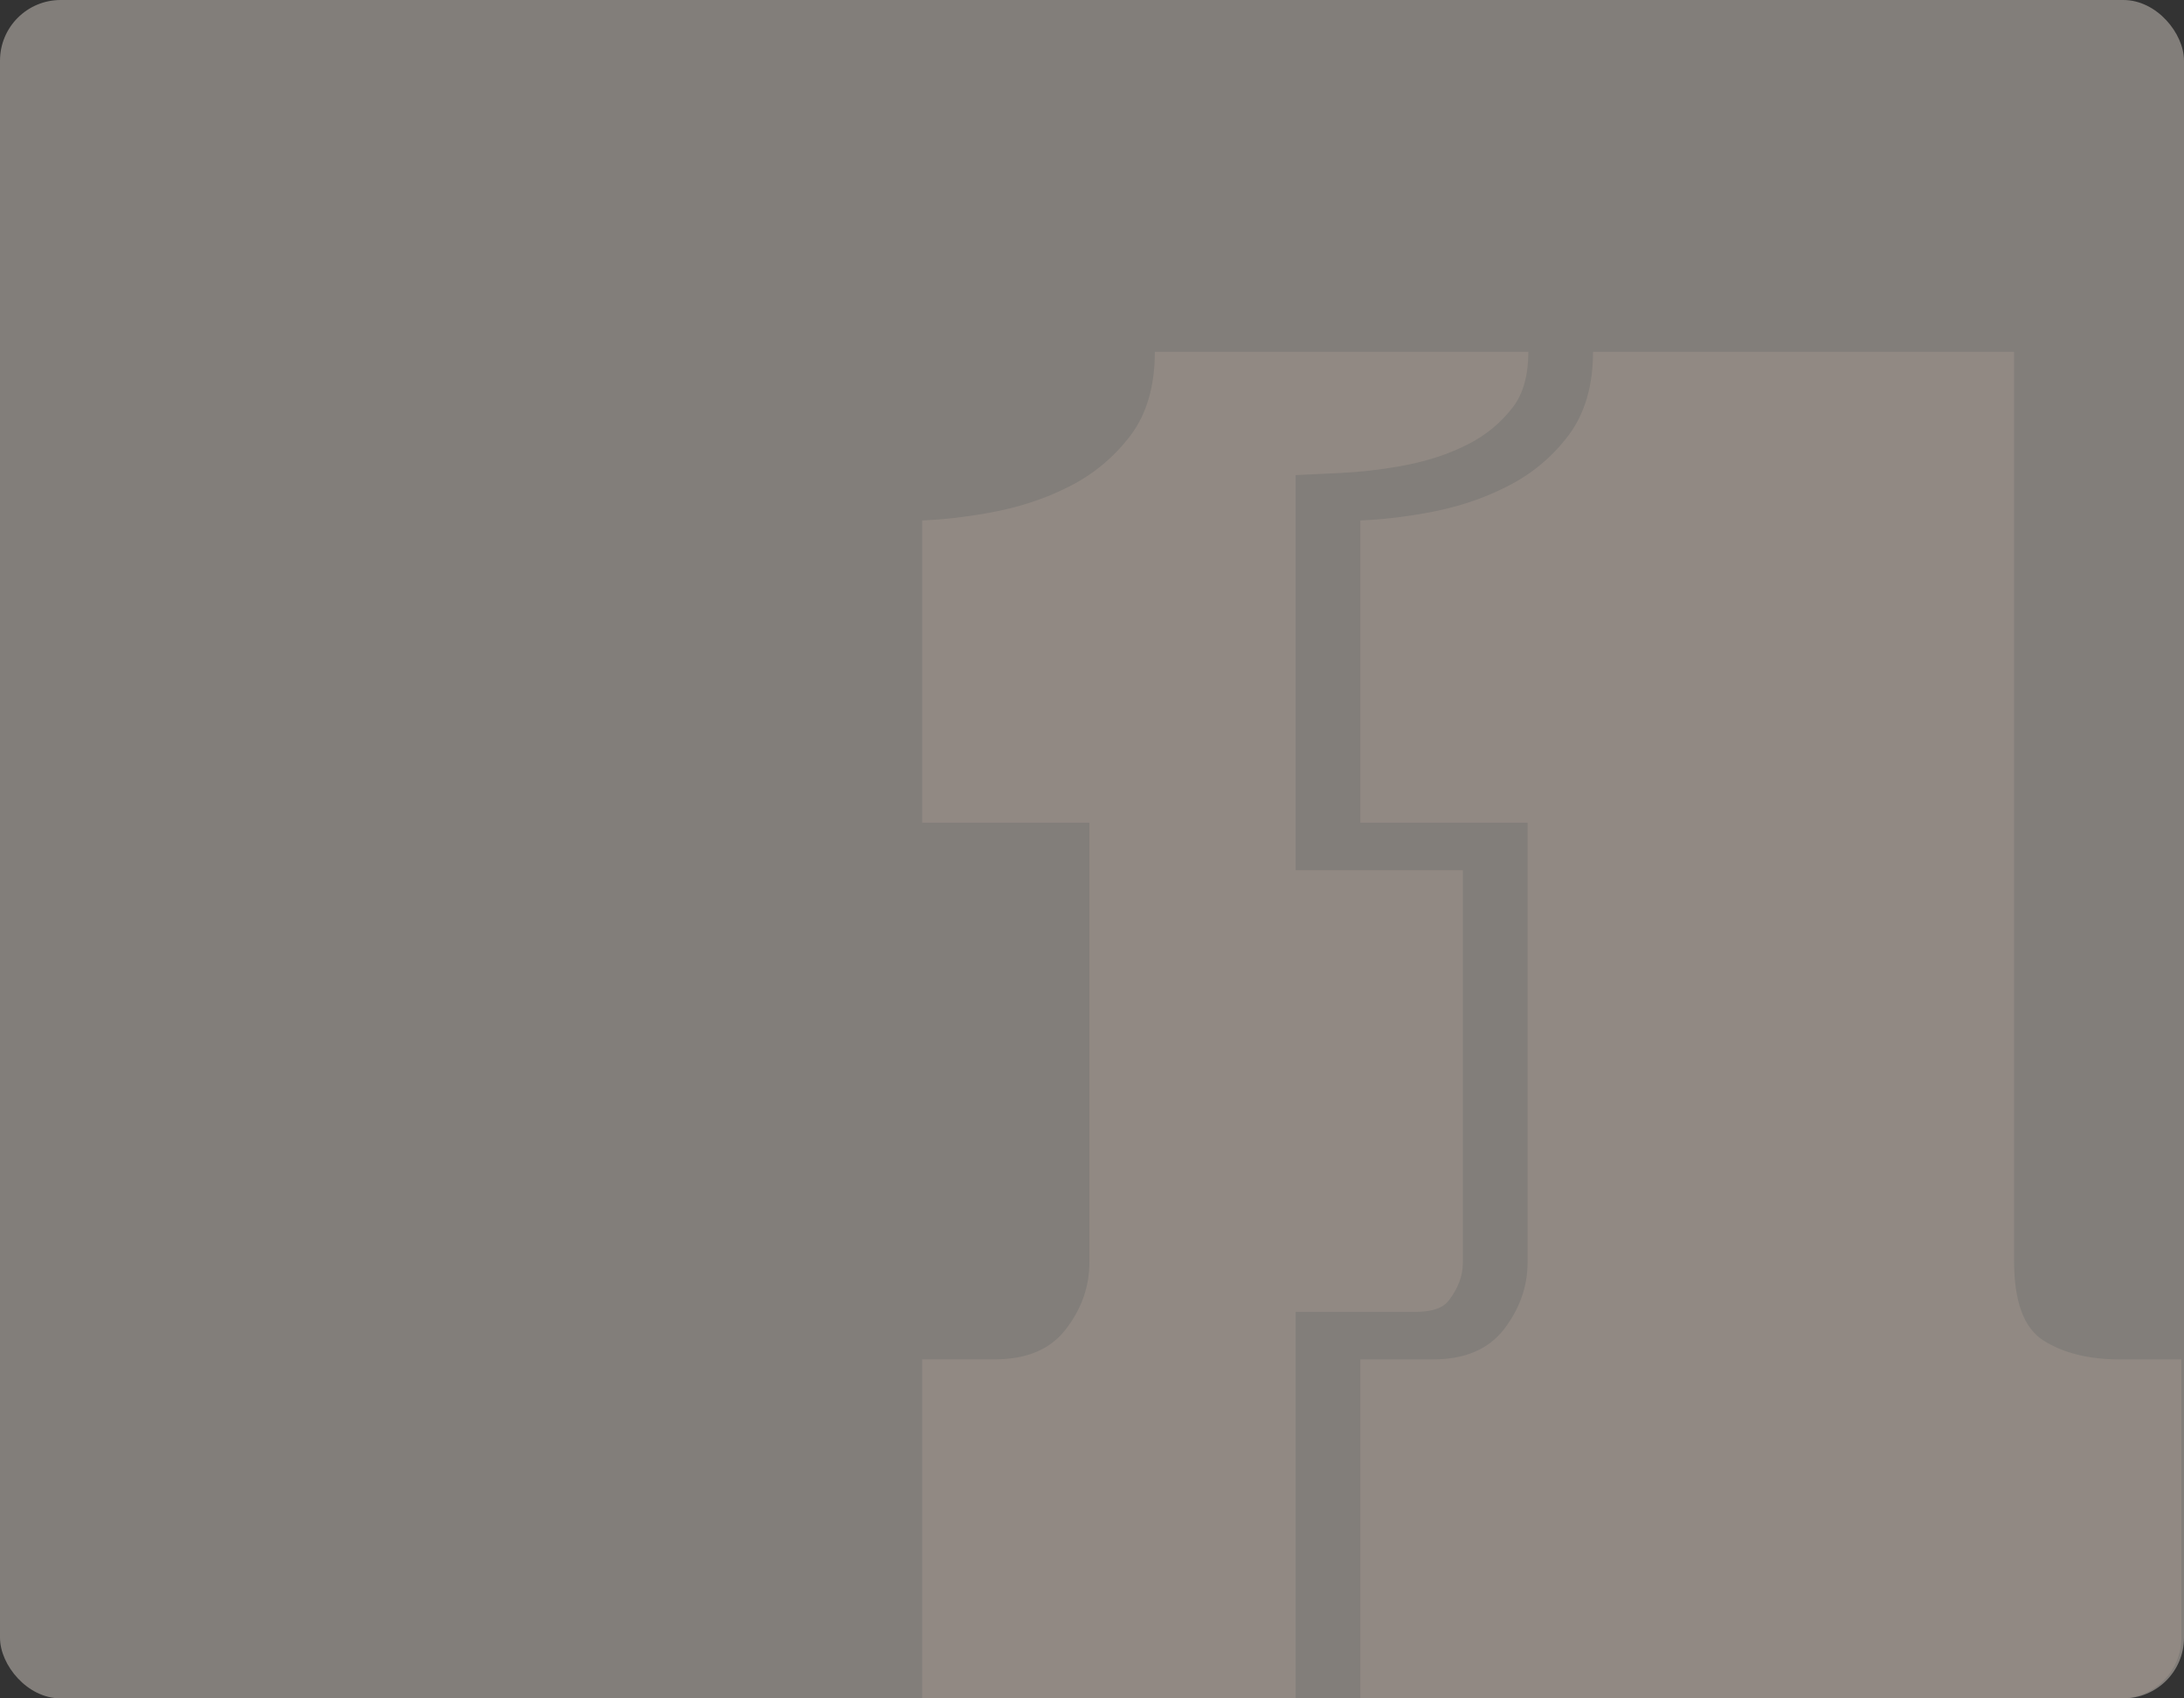
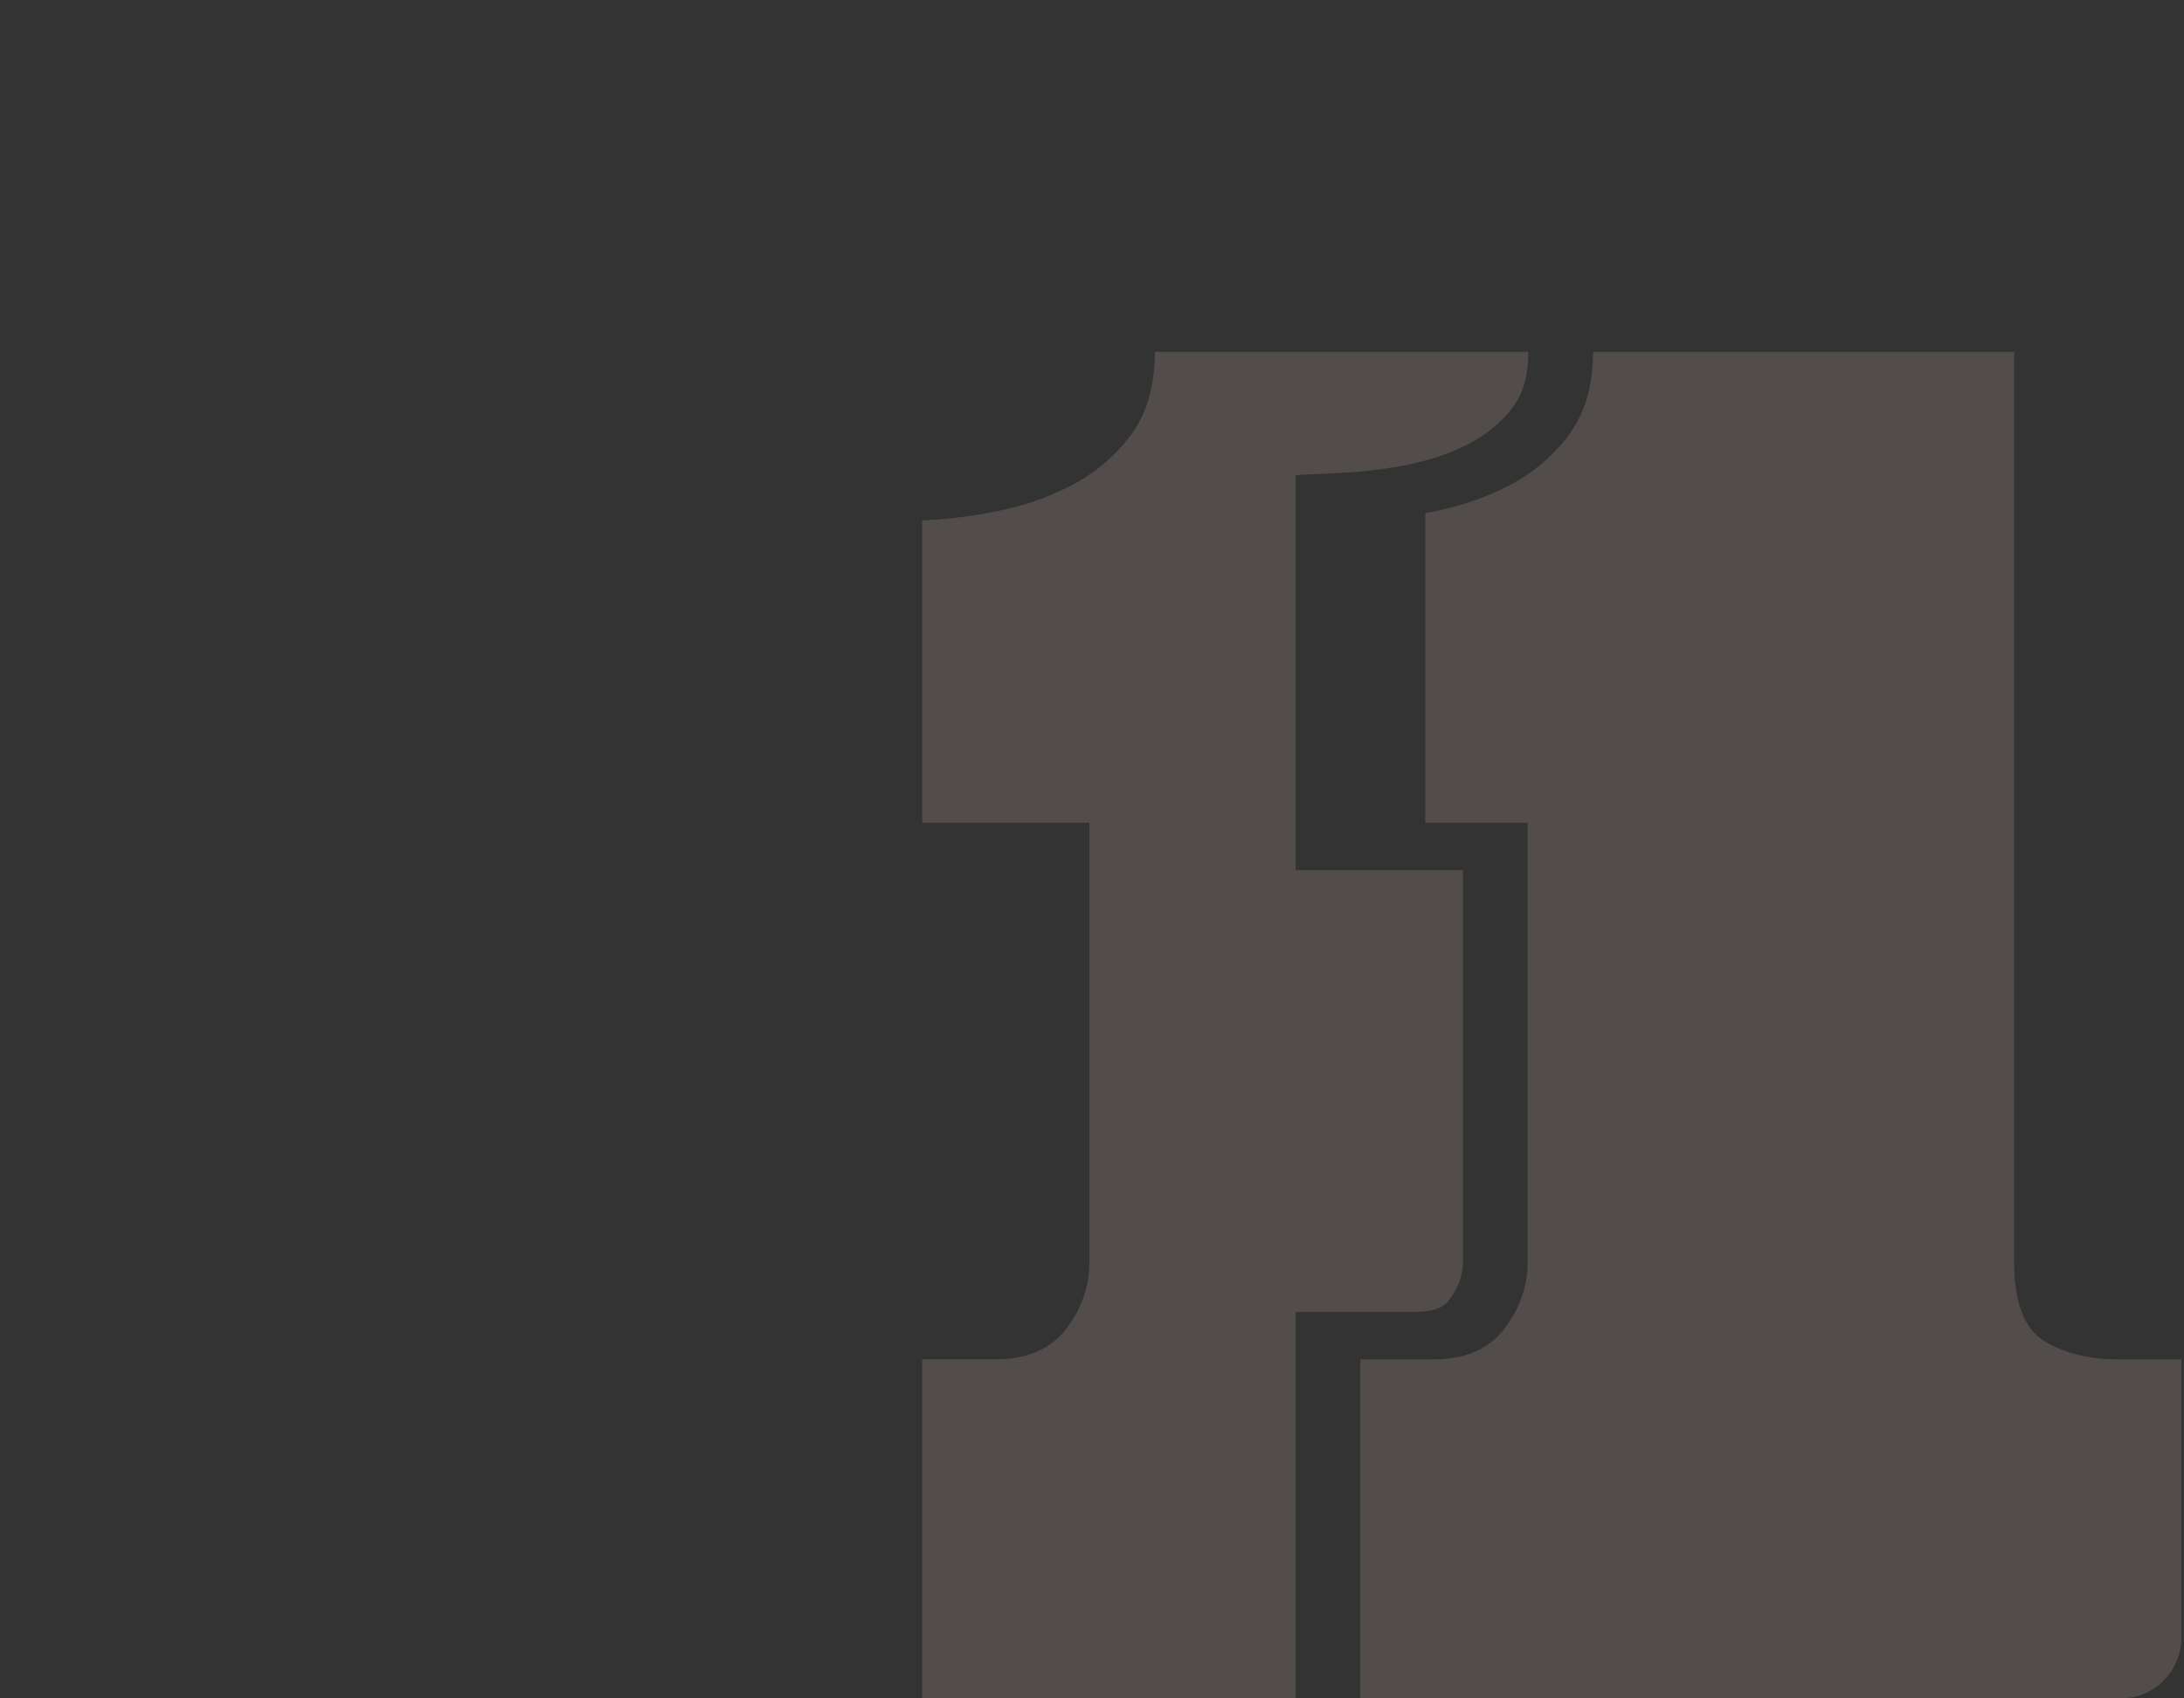
<svg xmlns="http://www.w3.org/2000/svg" width="360" height="280" viewBox="0 0 360 280" fill="none">
  <rect x="0" y="0" width="360" height="280" fill="#333333" stroke="none" />
-   <rect width="360" height="280" rx="10" fill="#F8EDE3" fill-opacity="0.4" />
  <path d="M233.36 216.272H213.577V279.993H152V224.103H163.995C169.289 224.103 173.226 222.422 175.755 219.052C178.327 215.683 179.57 212.04 179.57 208.124V135.631H152V85.812C155.386 85.654 158.93 85.266 162.709 84.598C167.653 83.736 172.176 82.291 176.227 80.215C180.277 78.182 183.628 75.358 186.35 71.795C189.036 68.224 190.358 63.604 190.358 58H251.928C251.928 61.837 251.071 64.89 249.435 67.046C247.485 69.632 244.998 71.708 241.998 73.232C238.647 74.956 234.946 76.127 230.702 76.874C227.395 77.463 224.122 77.815 220.965 77.974L213.563 78.326V143.462H241.133V208.124C241.133 210.316 240.39 212.277 238.911 214.274C238.447 214.864 237.39 216.272 233.346 216.272" fill="#D0B8A8" fill-opacity="0.2" />
-   <path d="M349.356 224.11C344.255 224.11 340.09 223.047 336.853 221.014C333.581 218.937 331.988 214.555 331.988 207.815V58H262.588C262.588 63.604 261.223 68.231 258.537 71.787C255.85 75.358 252.457 78.175 248.406 80.208C244.355 82.284 239.883 83.728 234.932 84.598C231.195 85.266 227.616 85.661 224.229 85.805V135.631H251.8V208.124C251.8 212.047 250.521 215.69 247.985 219.052C245.42 222.415 241.519 224.11 236.225 224.11H224.229V280H349.565C355.088 280 359.565 275.523 359.565 270V224.11H349.356Z" fill="#D0B8A8" fill-opacity="0.2" />
+   <path d="M349.356 224.11C344.255 224.11 340.09 223.047 336.853 221.014C333.581 218.937 331.988 214.555 331.988 207.815V58H262.588C262.588 63.604 261.223 68.231 258.537 71.787C255.85 75.358 252.457 78.175 248.406 80.208C244.355 82.284 239.883 83.728 234.932 84.598V135.631H251.8V208.124C251.8 212.047 250.521 215.69 247.985 219.052C245.42 222.415 241.519 224.11 236.225 224.11H224.229V280H349.565C355.088 280 359.565 275.523 359.565 270V224.11H349.356Z" fill="#D0B8A8" fill-opacity="0.2" />
</svg>